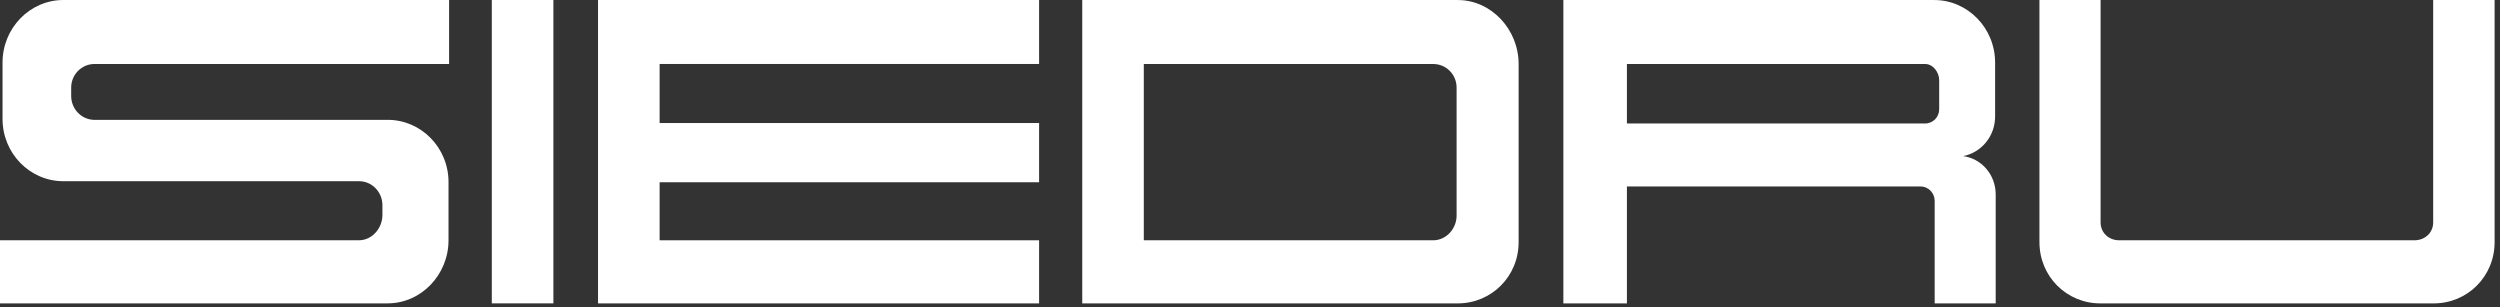
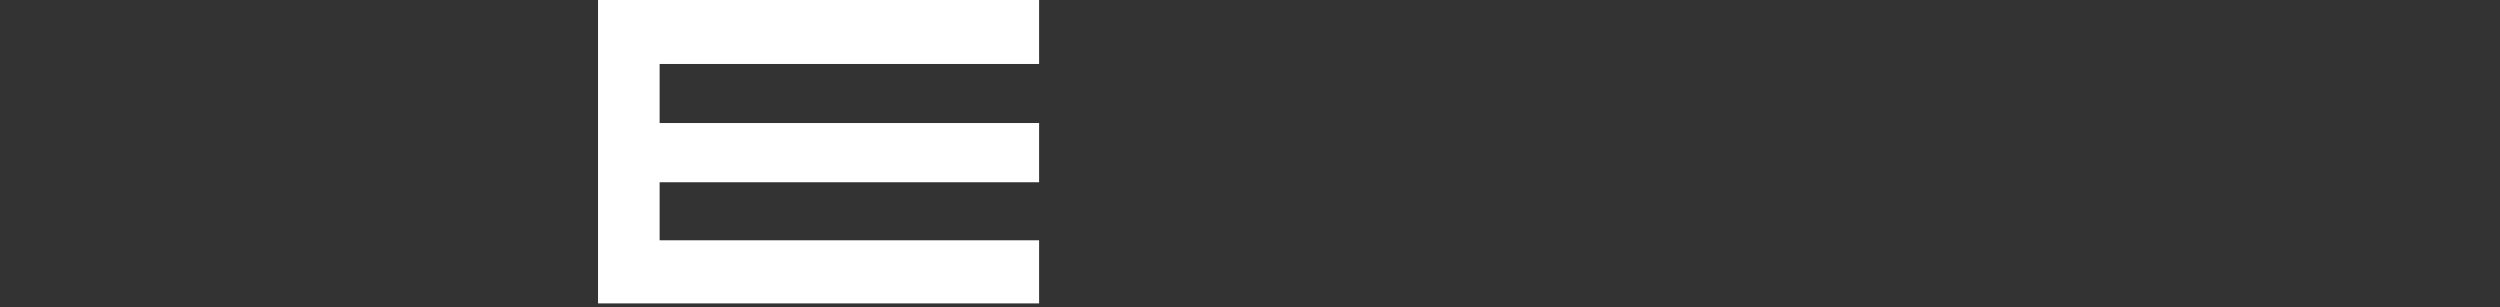
<svg xmlns="http://www.w3.org/2000/svg" width="100%" height="100%" viewBox="0 0 309 38" version="1.1" xml:space="preserve" style="fill-rule:evenodd;clip-rule:evenodd;stroke-linejoin:round;stroke-miterlimit:2;">
  <rect x="0" y="0" width="309" height="38" fill="#333333" stroke="none" />
-   <rect x="60.787" y="0" width="7.612" height="37.496" style="fill:white;" />
-   <path d="M11.537,14.812L47.917,14.812C52.069,14.812 55.437,18.26 55.437,22.504L55.437,29.696C55.437,33.945 52.069,37.496 47.913,37.496L0,37.496L0,29.696L44.373,29.696C45.978,29.696 47.268,28.218 47.268,26.573L47.268,25.361C47.268,23.738 45.978,22.397 44.39,22.397L7.838,22.397C3.682,22.397 0.314,18.953 0.314,14.704L0.314,7.727C0.314,3.482 3.682,-0 7.838,-0L55.508,-0L55.508,7.907L11.697,7.907C10.088,7.907 8.798,9.209 8.798,10.832L8.798,11.852C8.798,13.441 10,14.726 11.537,14.812" style="fill:white;fill-rule:nonzero;" />
  <path d="M81.528,15.206L128.432,15.206L128.432,22.526L81.528,22.526L81.528,29.7L128.432,29.7L128.432,37.5L73.916,37.5L73.916,0L128.432,0L128.432,7.907L81.528,7.907L81.528,15.206Z" style="fill:white;fill-rule:nonzero;" />
-   <path d="M133.765,0.004L180.178,0.004C184.33,0.004 187.702,3.645 187.702,7.911L187.702,29.931C187.702,34.18 184.33,37.5 180.178,37.5L133.765,37.5L133.765,0.004ZM141.373,7.911L177.141,7.911C178.745,7.911 180.036,9.196 180.036,10.837L180.036,26.65C180.036,28.274 178.745,29.7 177.141,29.7L141.373,29.7L141.373,7.911ZM201.087,7.911L237.953,7.911C238.916,7.911 239.683,8.926 239.683,9.907L239.683,13.497C239.683,14.477 238.916,15.261 237.953,15.261L201.087,15.261L201.087,7.911ZM193.232,0.004L239.071,0.004C243.227,0.004 246.595,3.482 246.595,7.731L246.595,14.405C246.595,16.833 244.903,18.851 242.649,19.296C244.92,19.6 246.667,21.596 246.667,24.025L246.667,37.5L239.126,37.5L239.126,24.83C239.126,23.845 238.338,23.044 237.379,23.044L201.087,23.044L201.087,37.5L193.232,37.5L193.232,0.004ZM252.075,0.004L259.633,0.004L259.633,27.486C259.633,28.792 260.663,29.7 261.937,29.7L298.421,29.7C299.695,29.7 300.742,28.792 300.742,27.486L300.742,0.004L308.333,0.004L308.333,29.931C308.333,34.18 304.965,37.5 300.814,37.5L259.599,37.5C255.443,37.5 252.075,34.18 252.075,29.931L252.075,0.004Z" style="fill:white;" />
</svg>